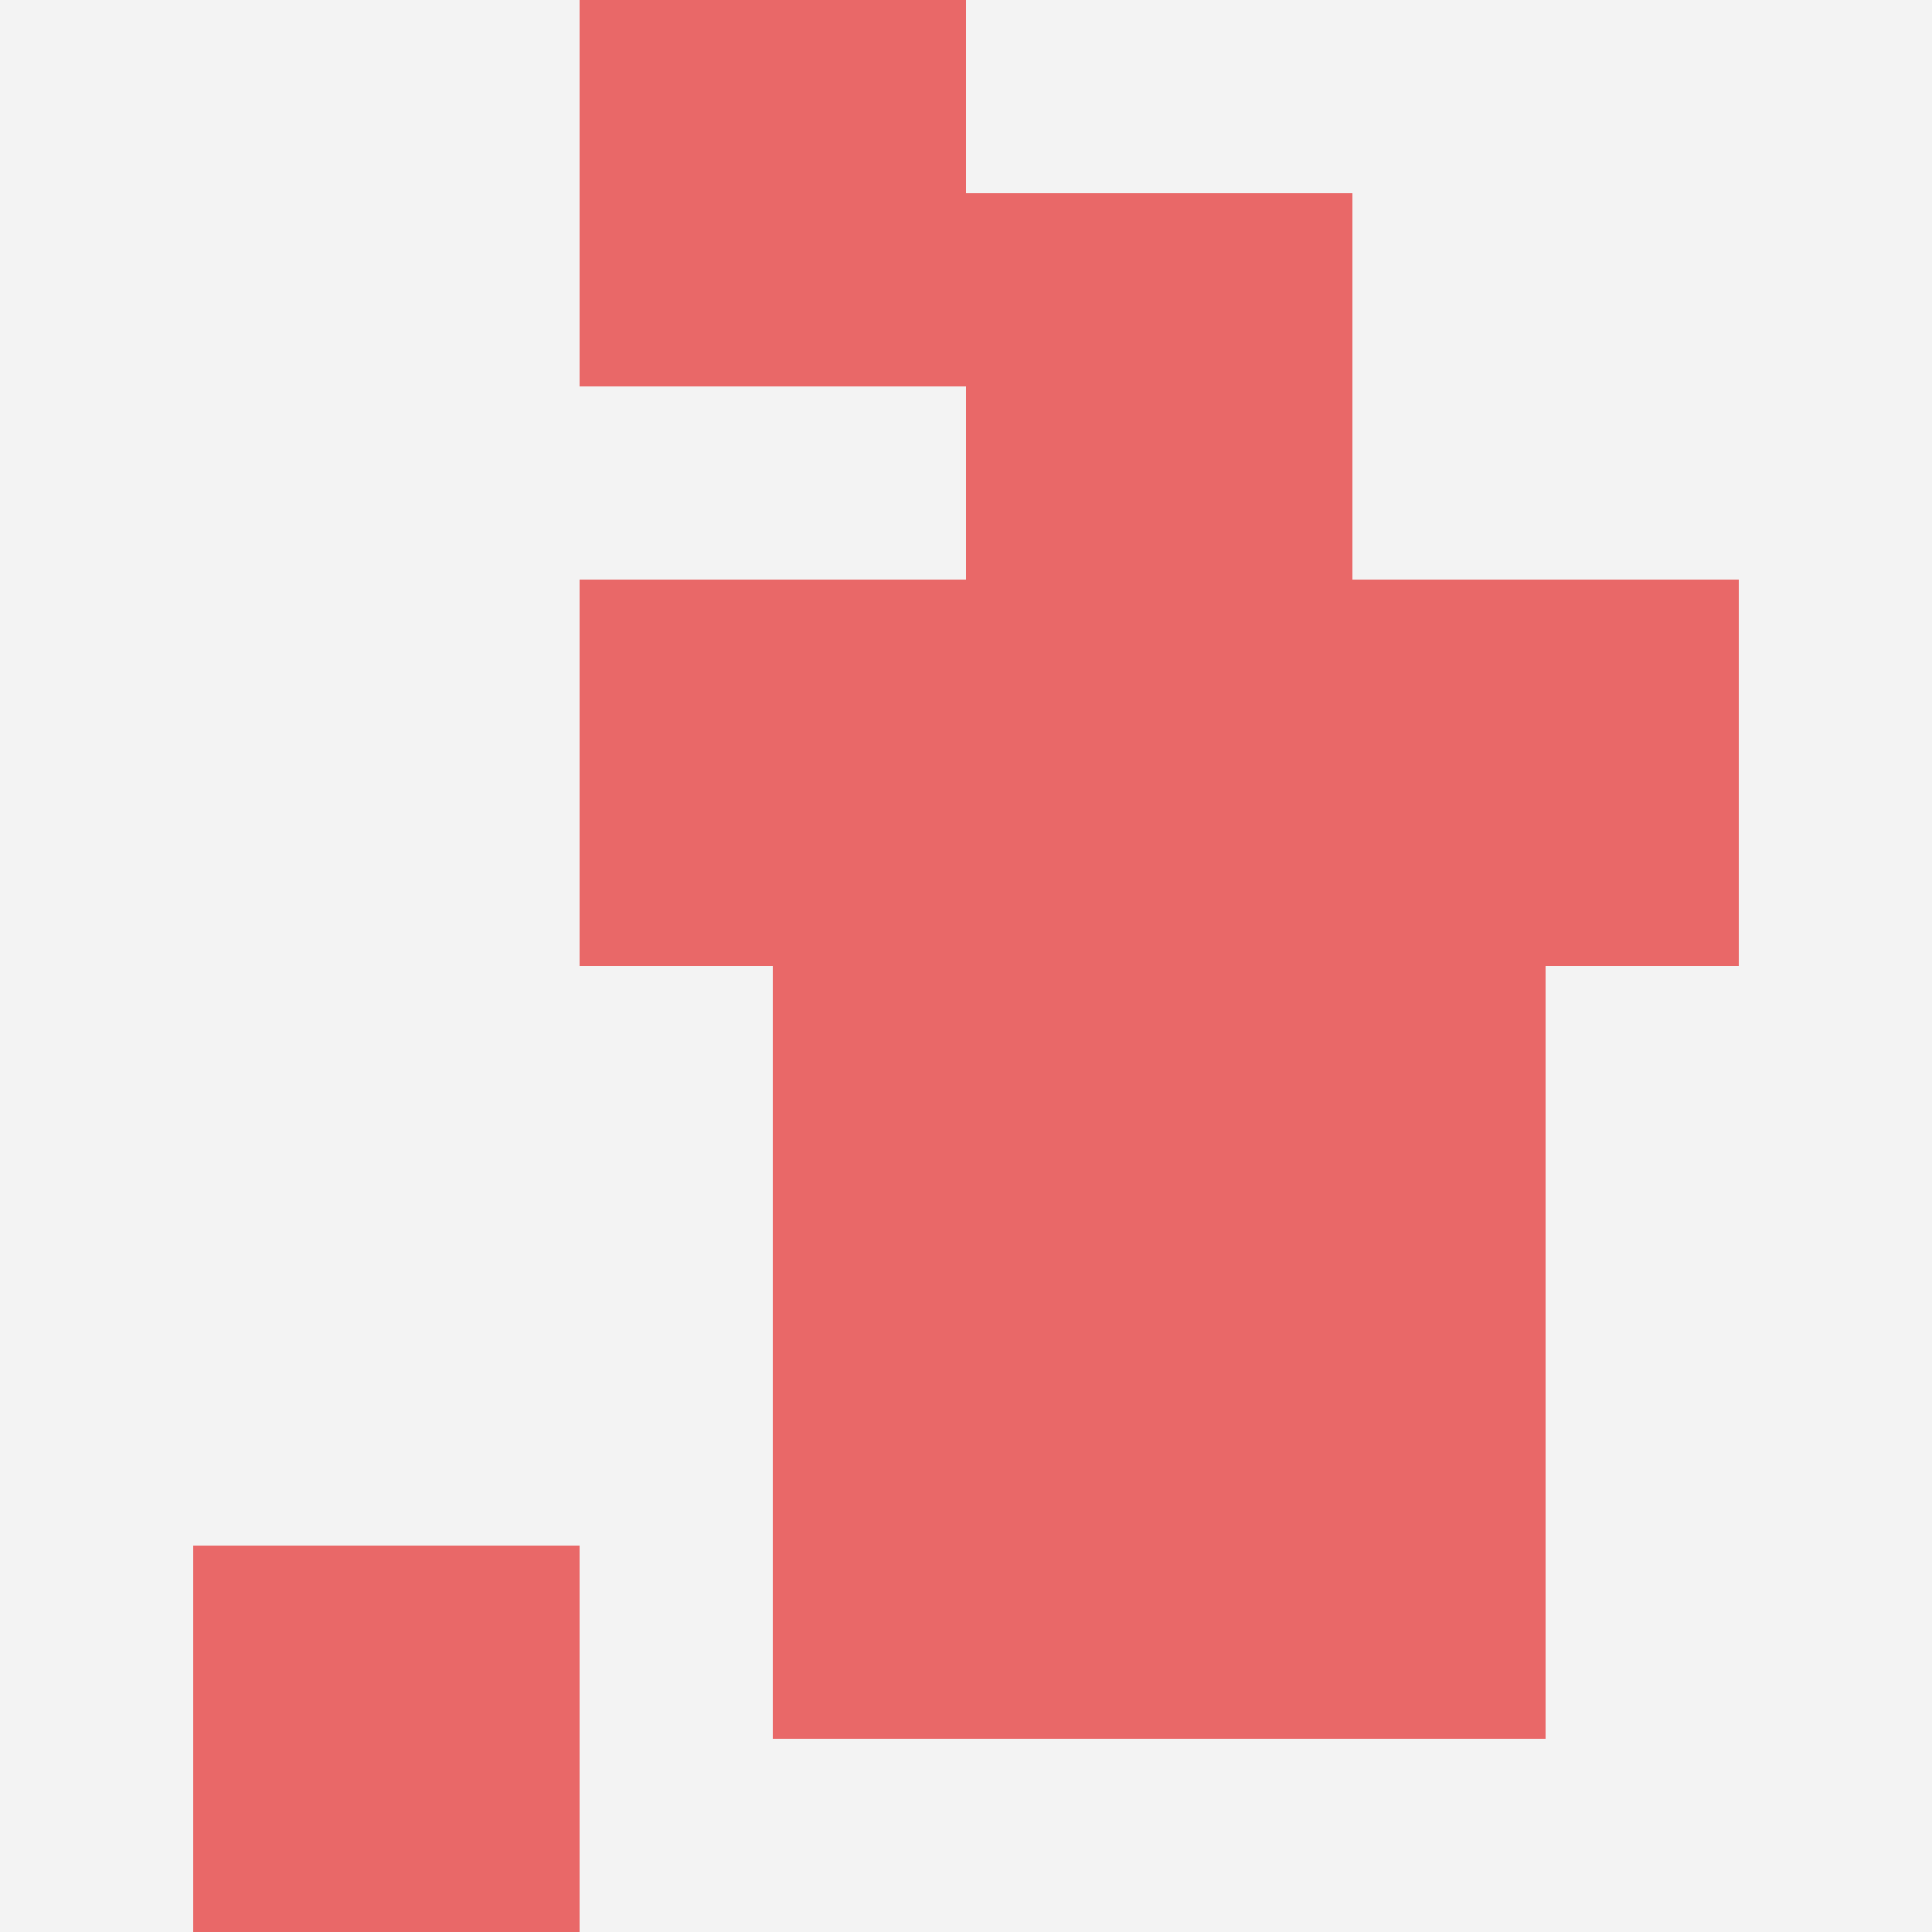
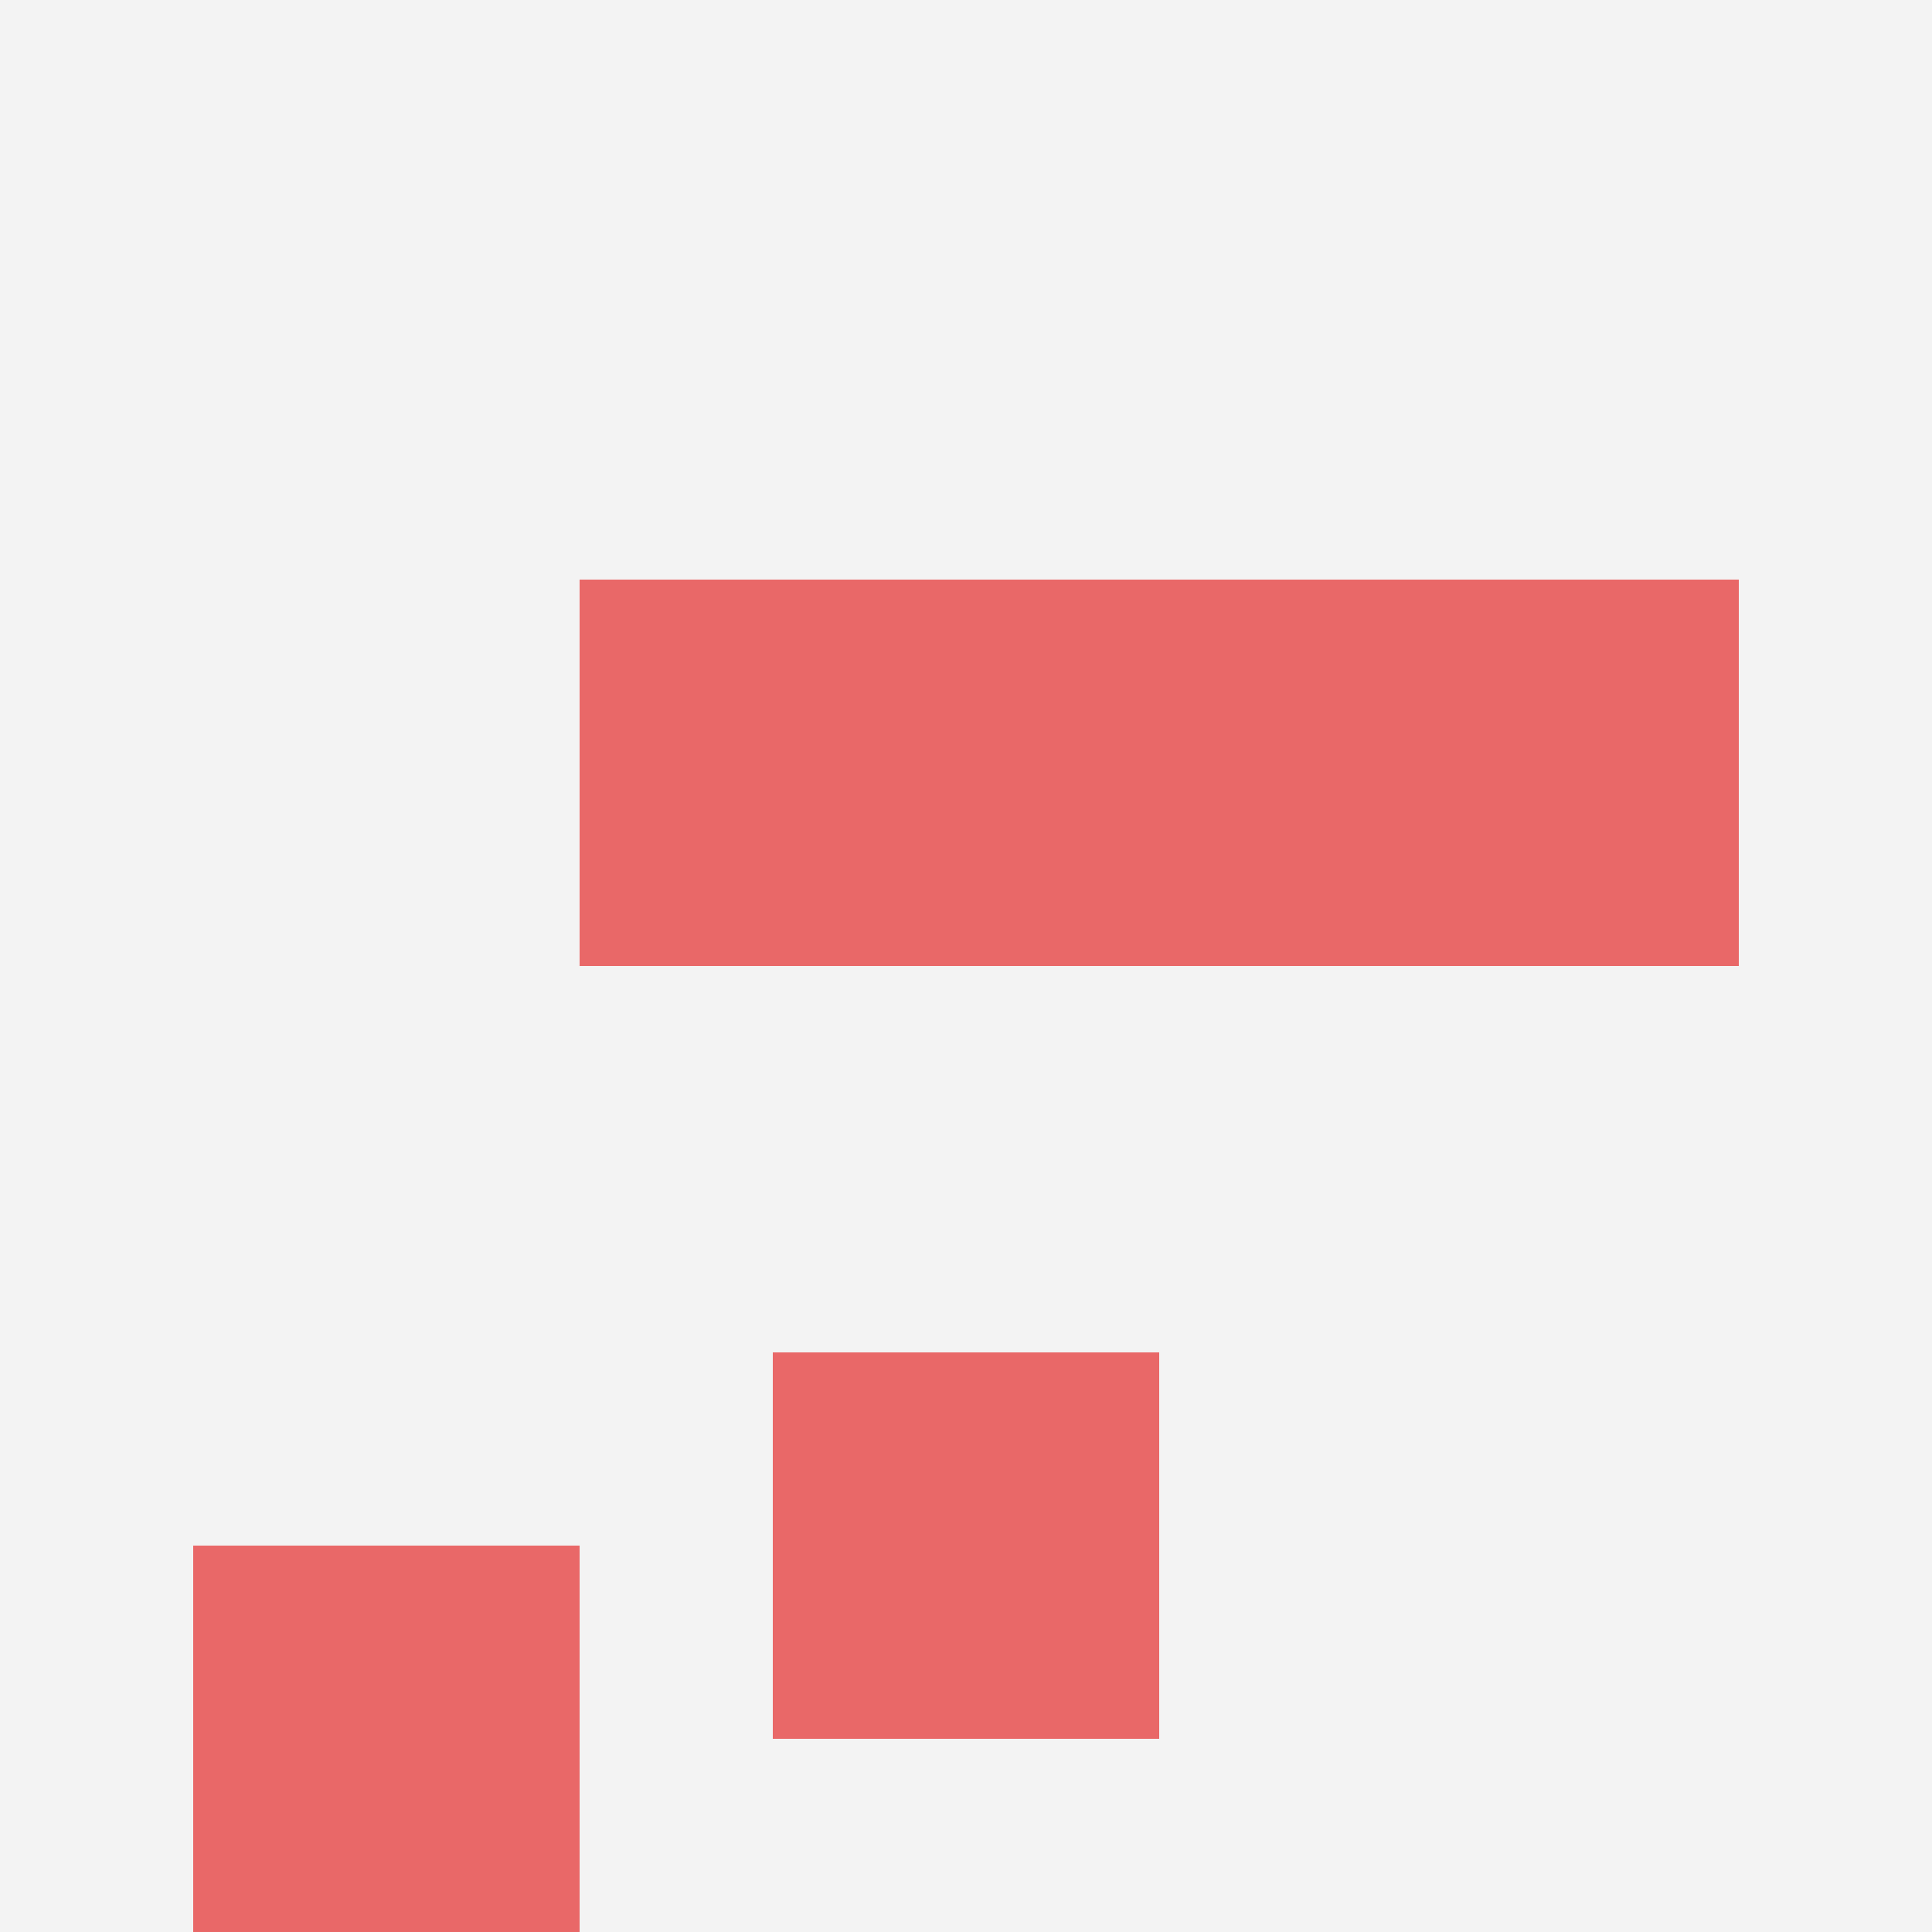
<svg xmlns="http://www.w3.org/2000/svg" id="ten-svg" preserveAspectRatio="xMinYMin meet" viewBox="0 0 10 10">
  <rect x="0" y="0" width="10" height="10" fill="#F3F3F3" />
  <rect class="t" x="5" y="3" />
-   <rect class="t" x="5" y="1" />
-   <rect class="t" x="4" y="5" />
  <rect class="t" x="4" y="7" />
-   <rect class="t" x="3" y="0" />
  <rect class="t" x="1" y="8" />
  <rect class="t" x="7" y="3" />
-   <rect class="t" x="6" y="5" />
  <rect class="t" x="3" y="3" />
-   <rect class="t" x="6" y="7" />
  <style>.t{width:2px;height:2px;fill:#E96868} #ten-svg{shape-rendering:crispedges;}</style>
</svg>